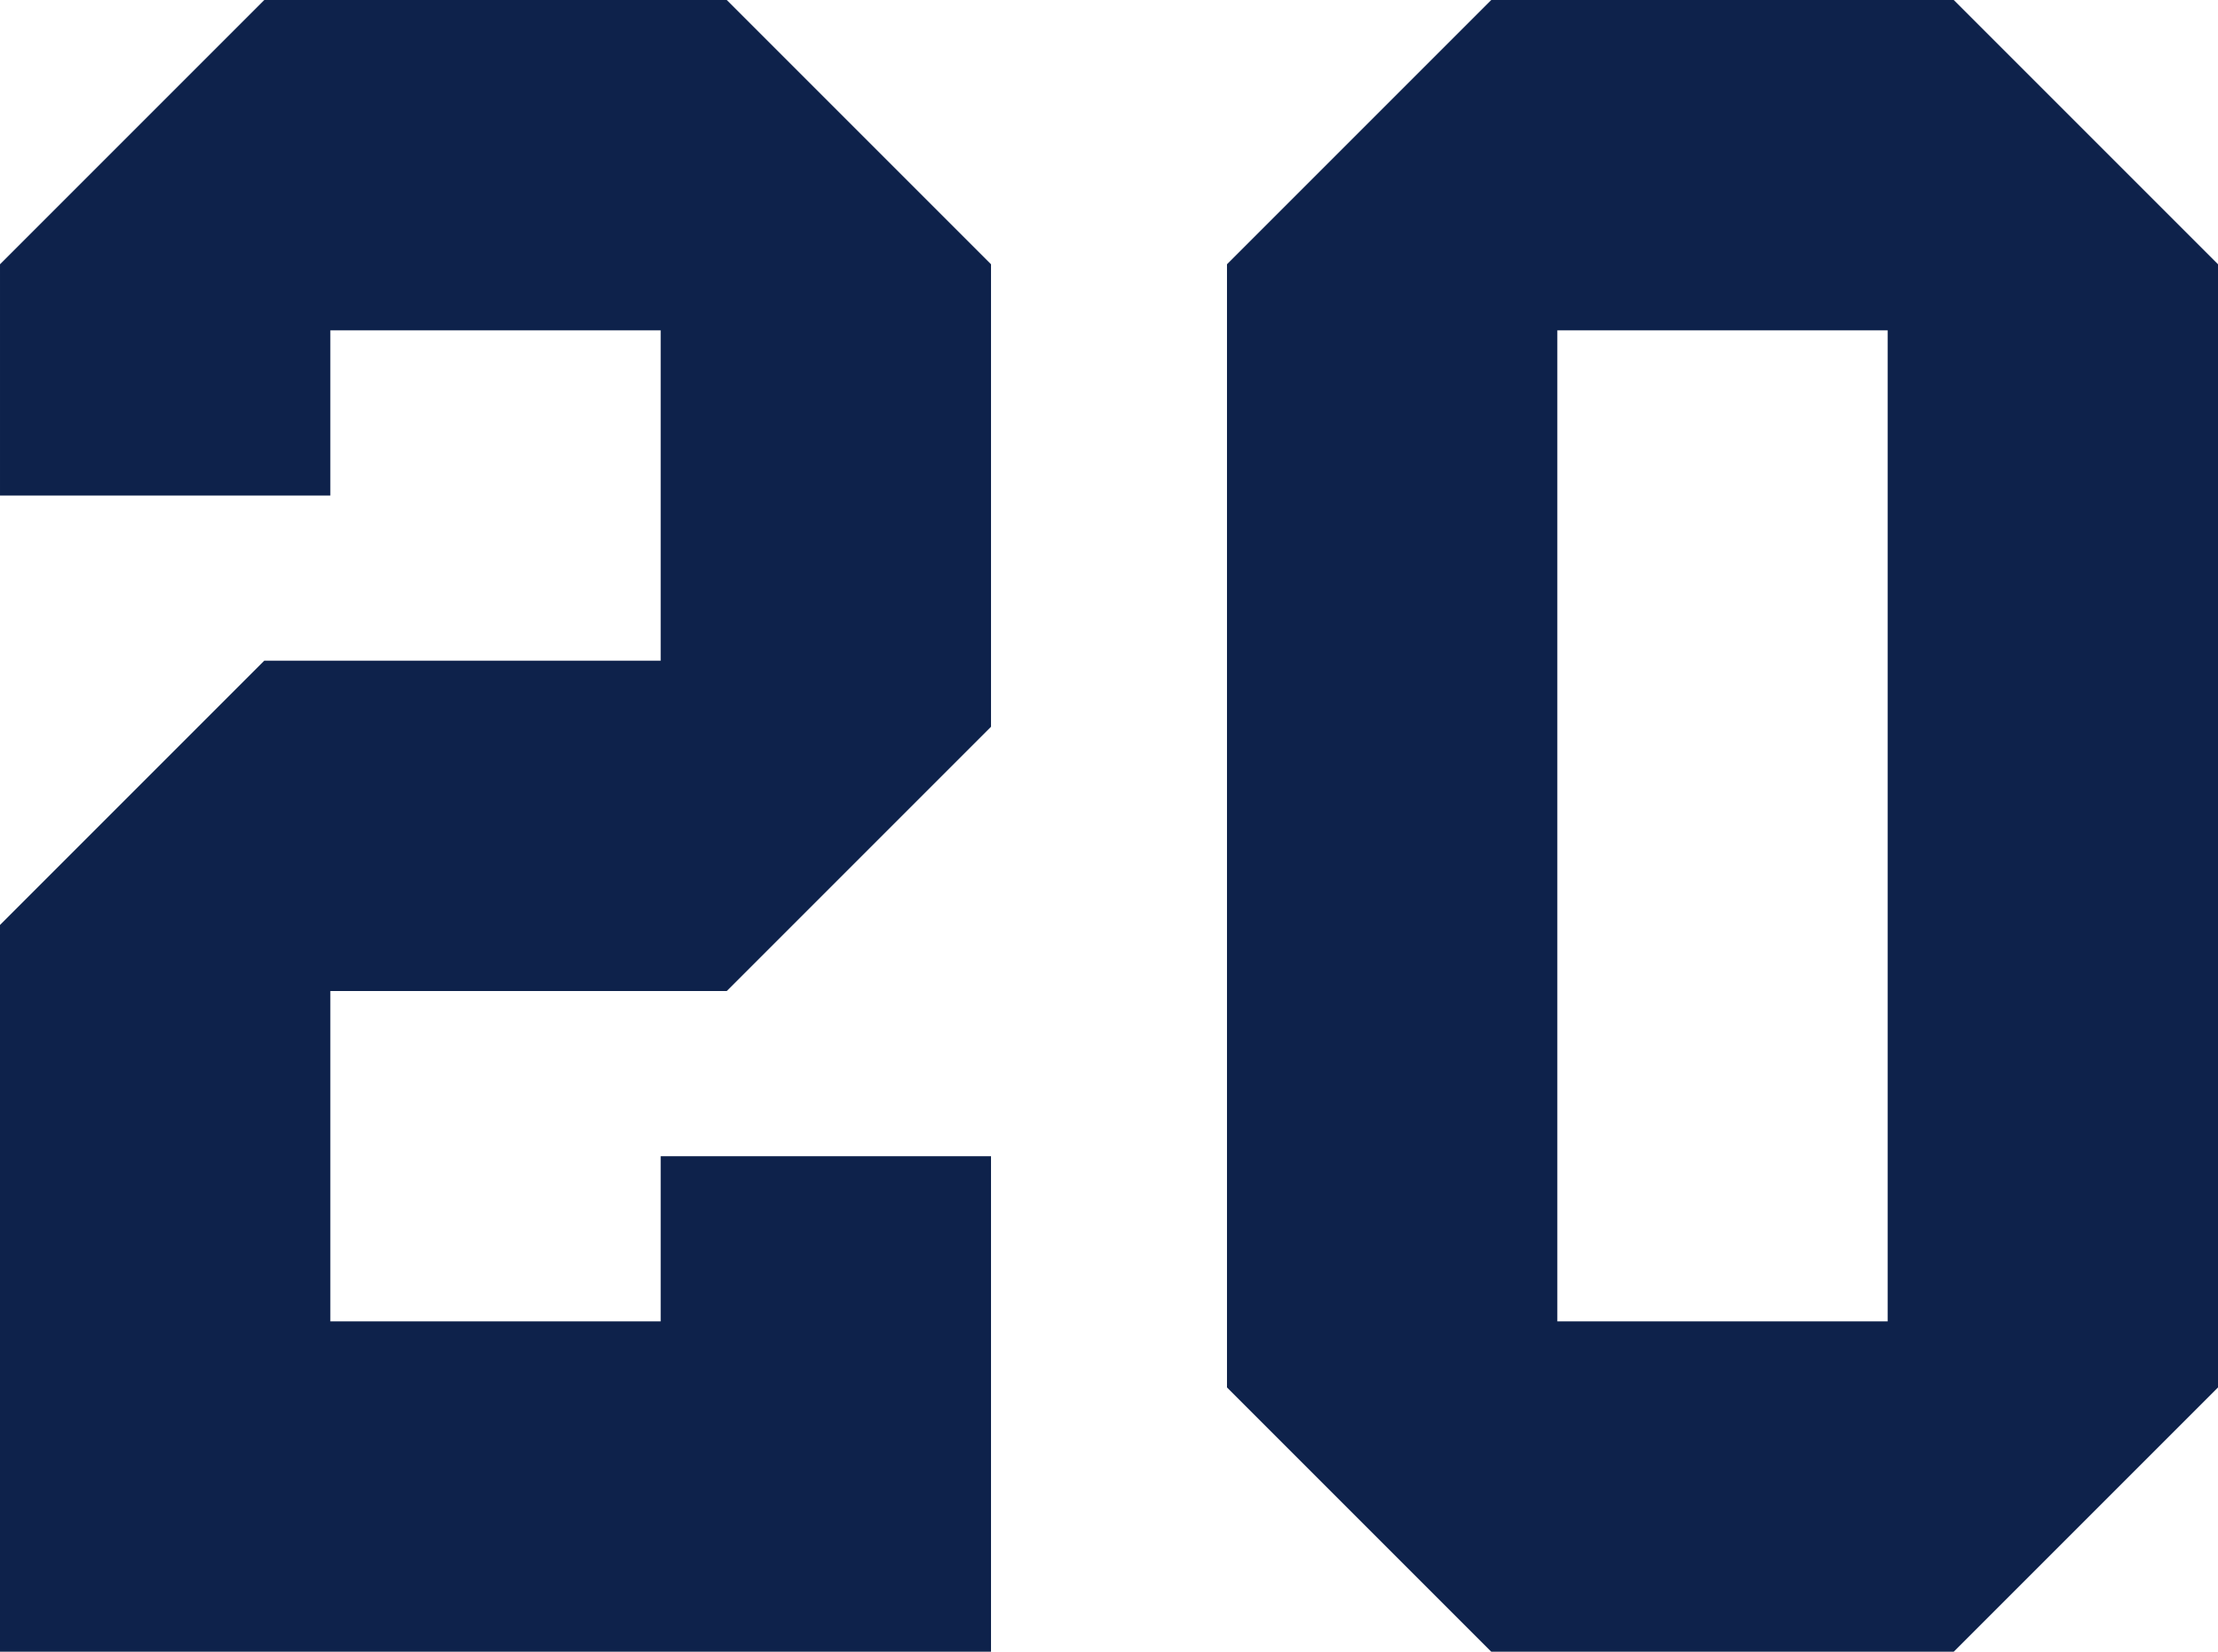
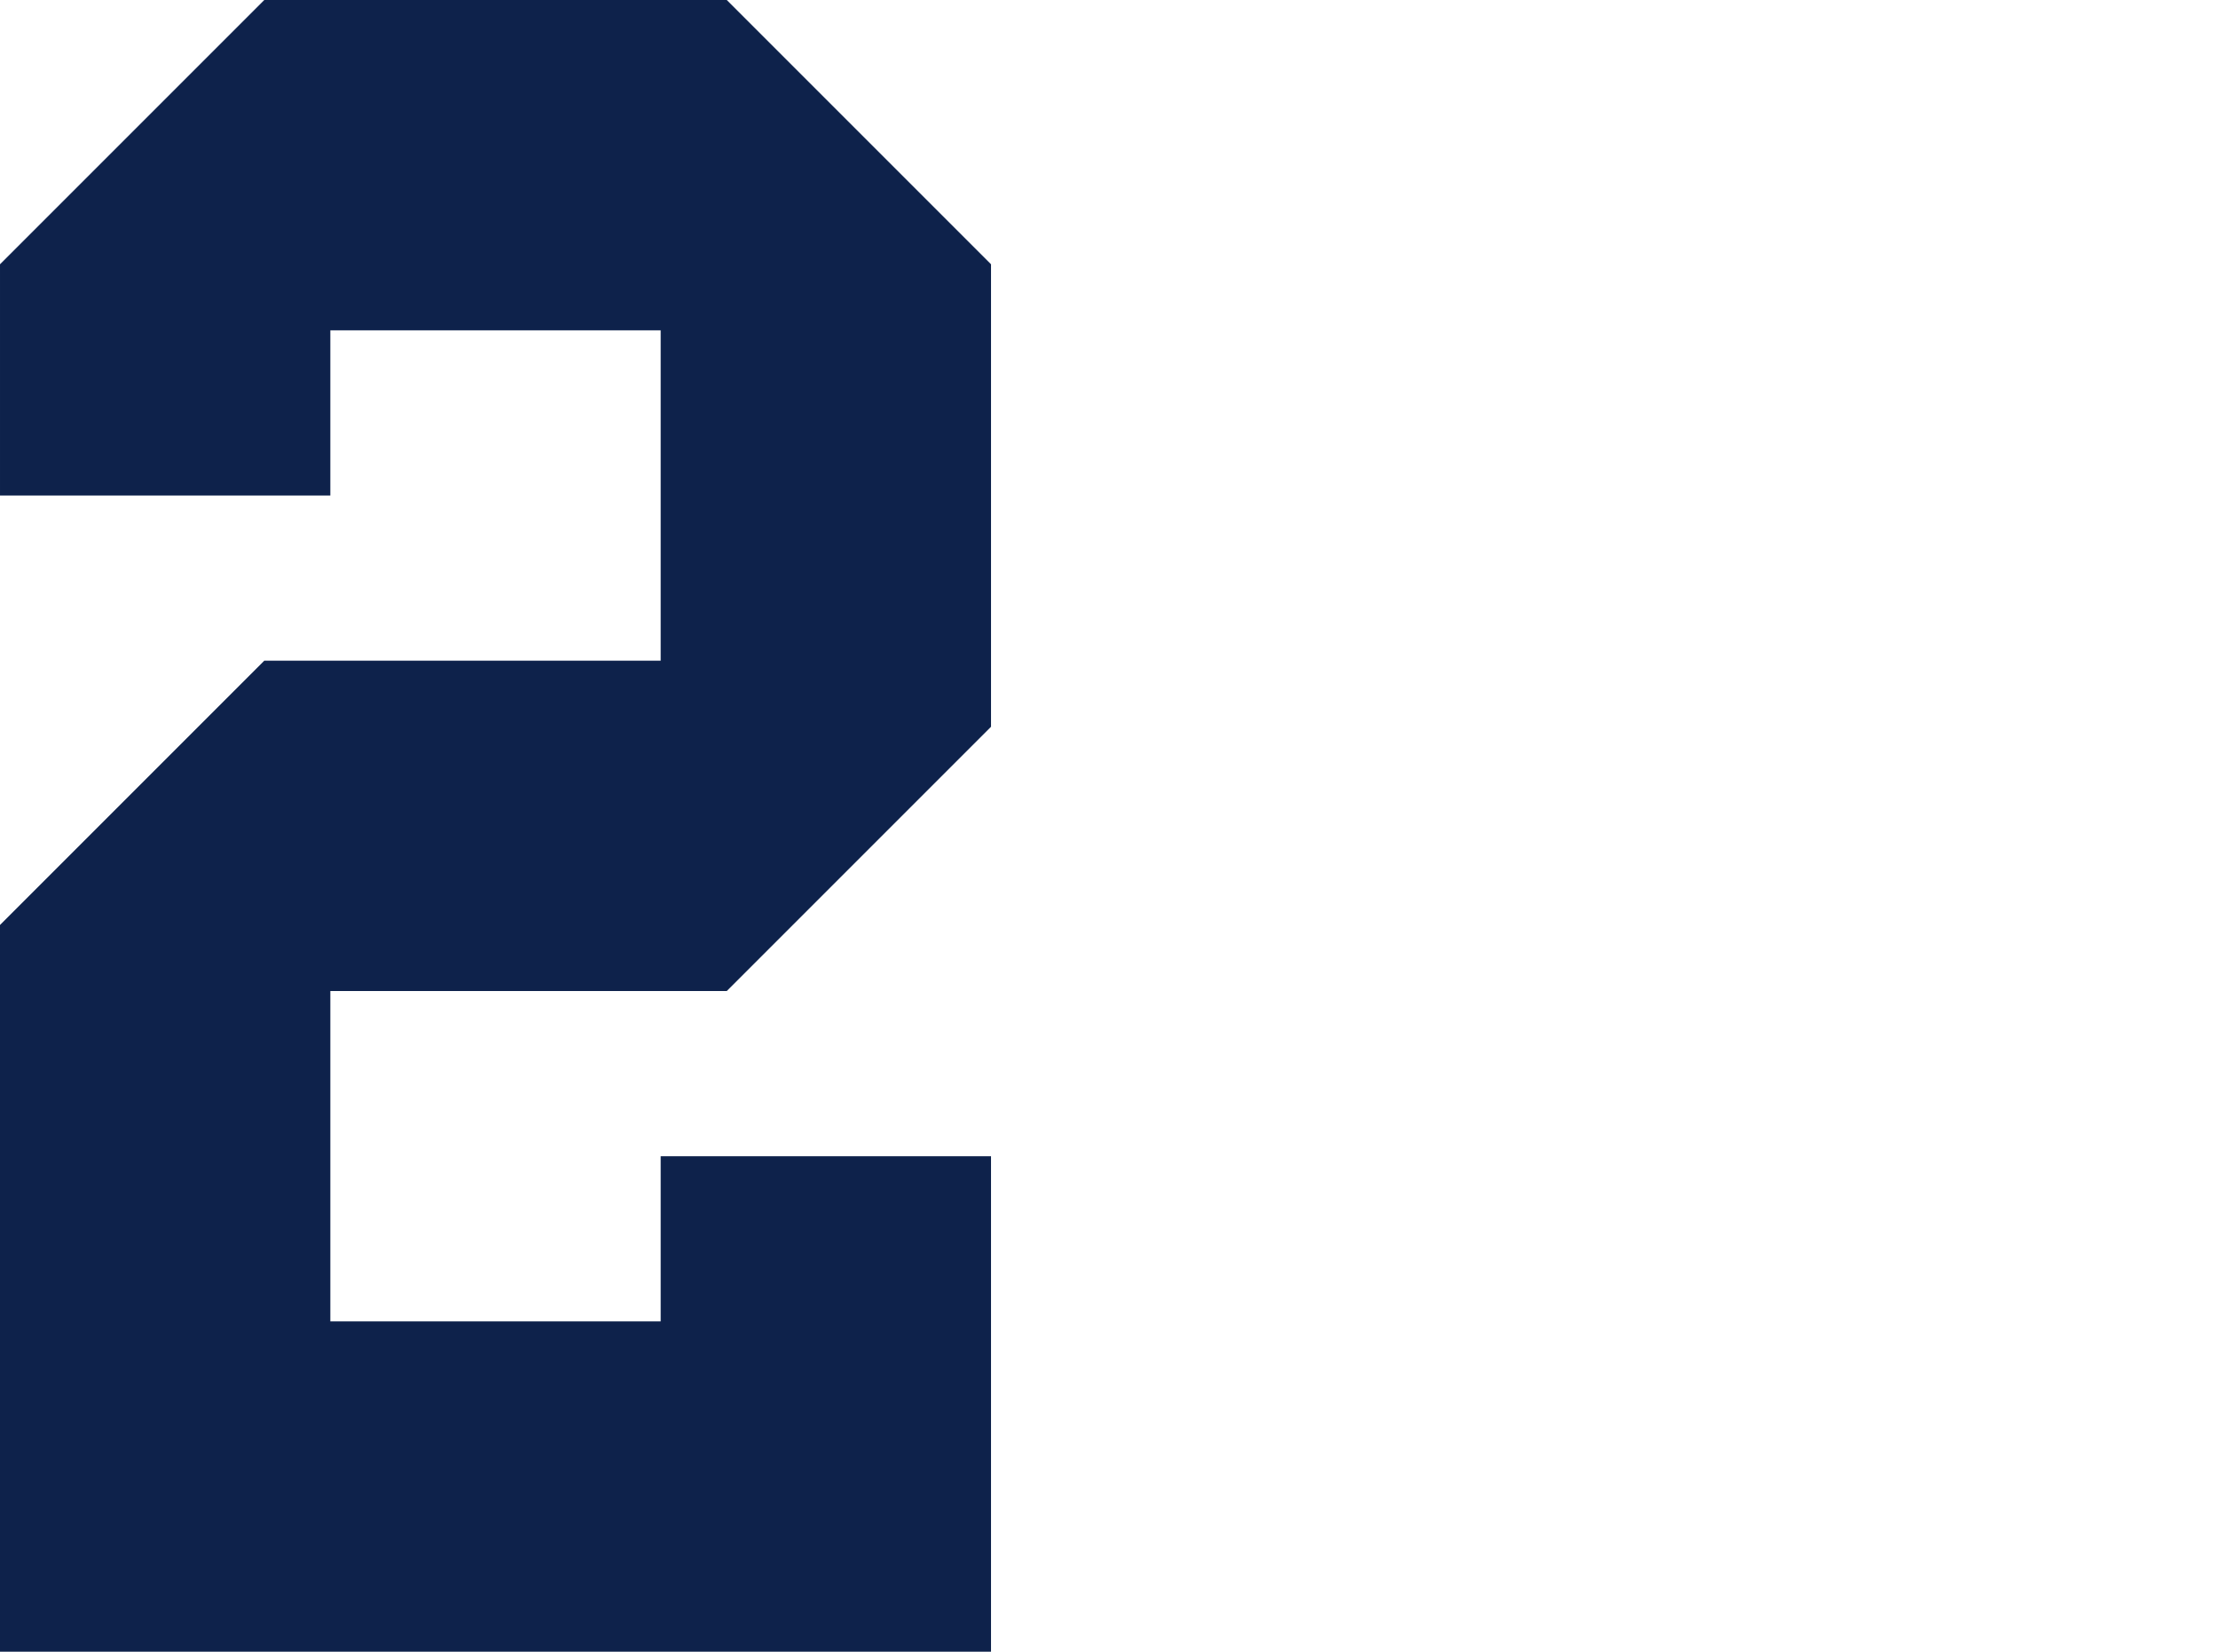
<svg xmlns="http://www.w3.org/2000/svg" width="40.286" height="30" viewBox="0 0 40.286 30">
  <g transform="translate(-959 -2006)">
    <path d="M929.58,541.016v-13.2l4.8-4.8h7.2v-6h-6v3h-6v-4.2l4.8-4.8h8.4l4.8,4.8v8.4l-4.8,4.8h-7.2v6h6v-3h6v9Z" transform="translate(29.42 1494.984)" fill="#0e224b" />
-     <path d="M956.666,541.016l-4.8-4.8v-20.4l4.8-4.8h8.4l4.8,4.8v20.4l-4.8,4.8Zm1.2-6h6v-18h-6Z" transform="translate(29.42 1494.984)" fill="#0e224b" />
  </g>
</svg>